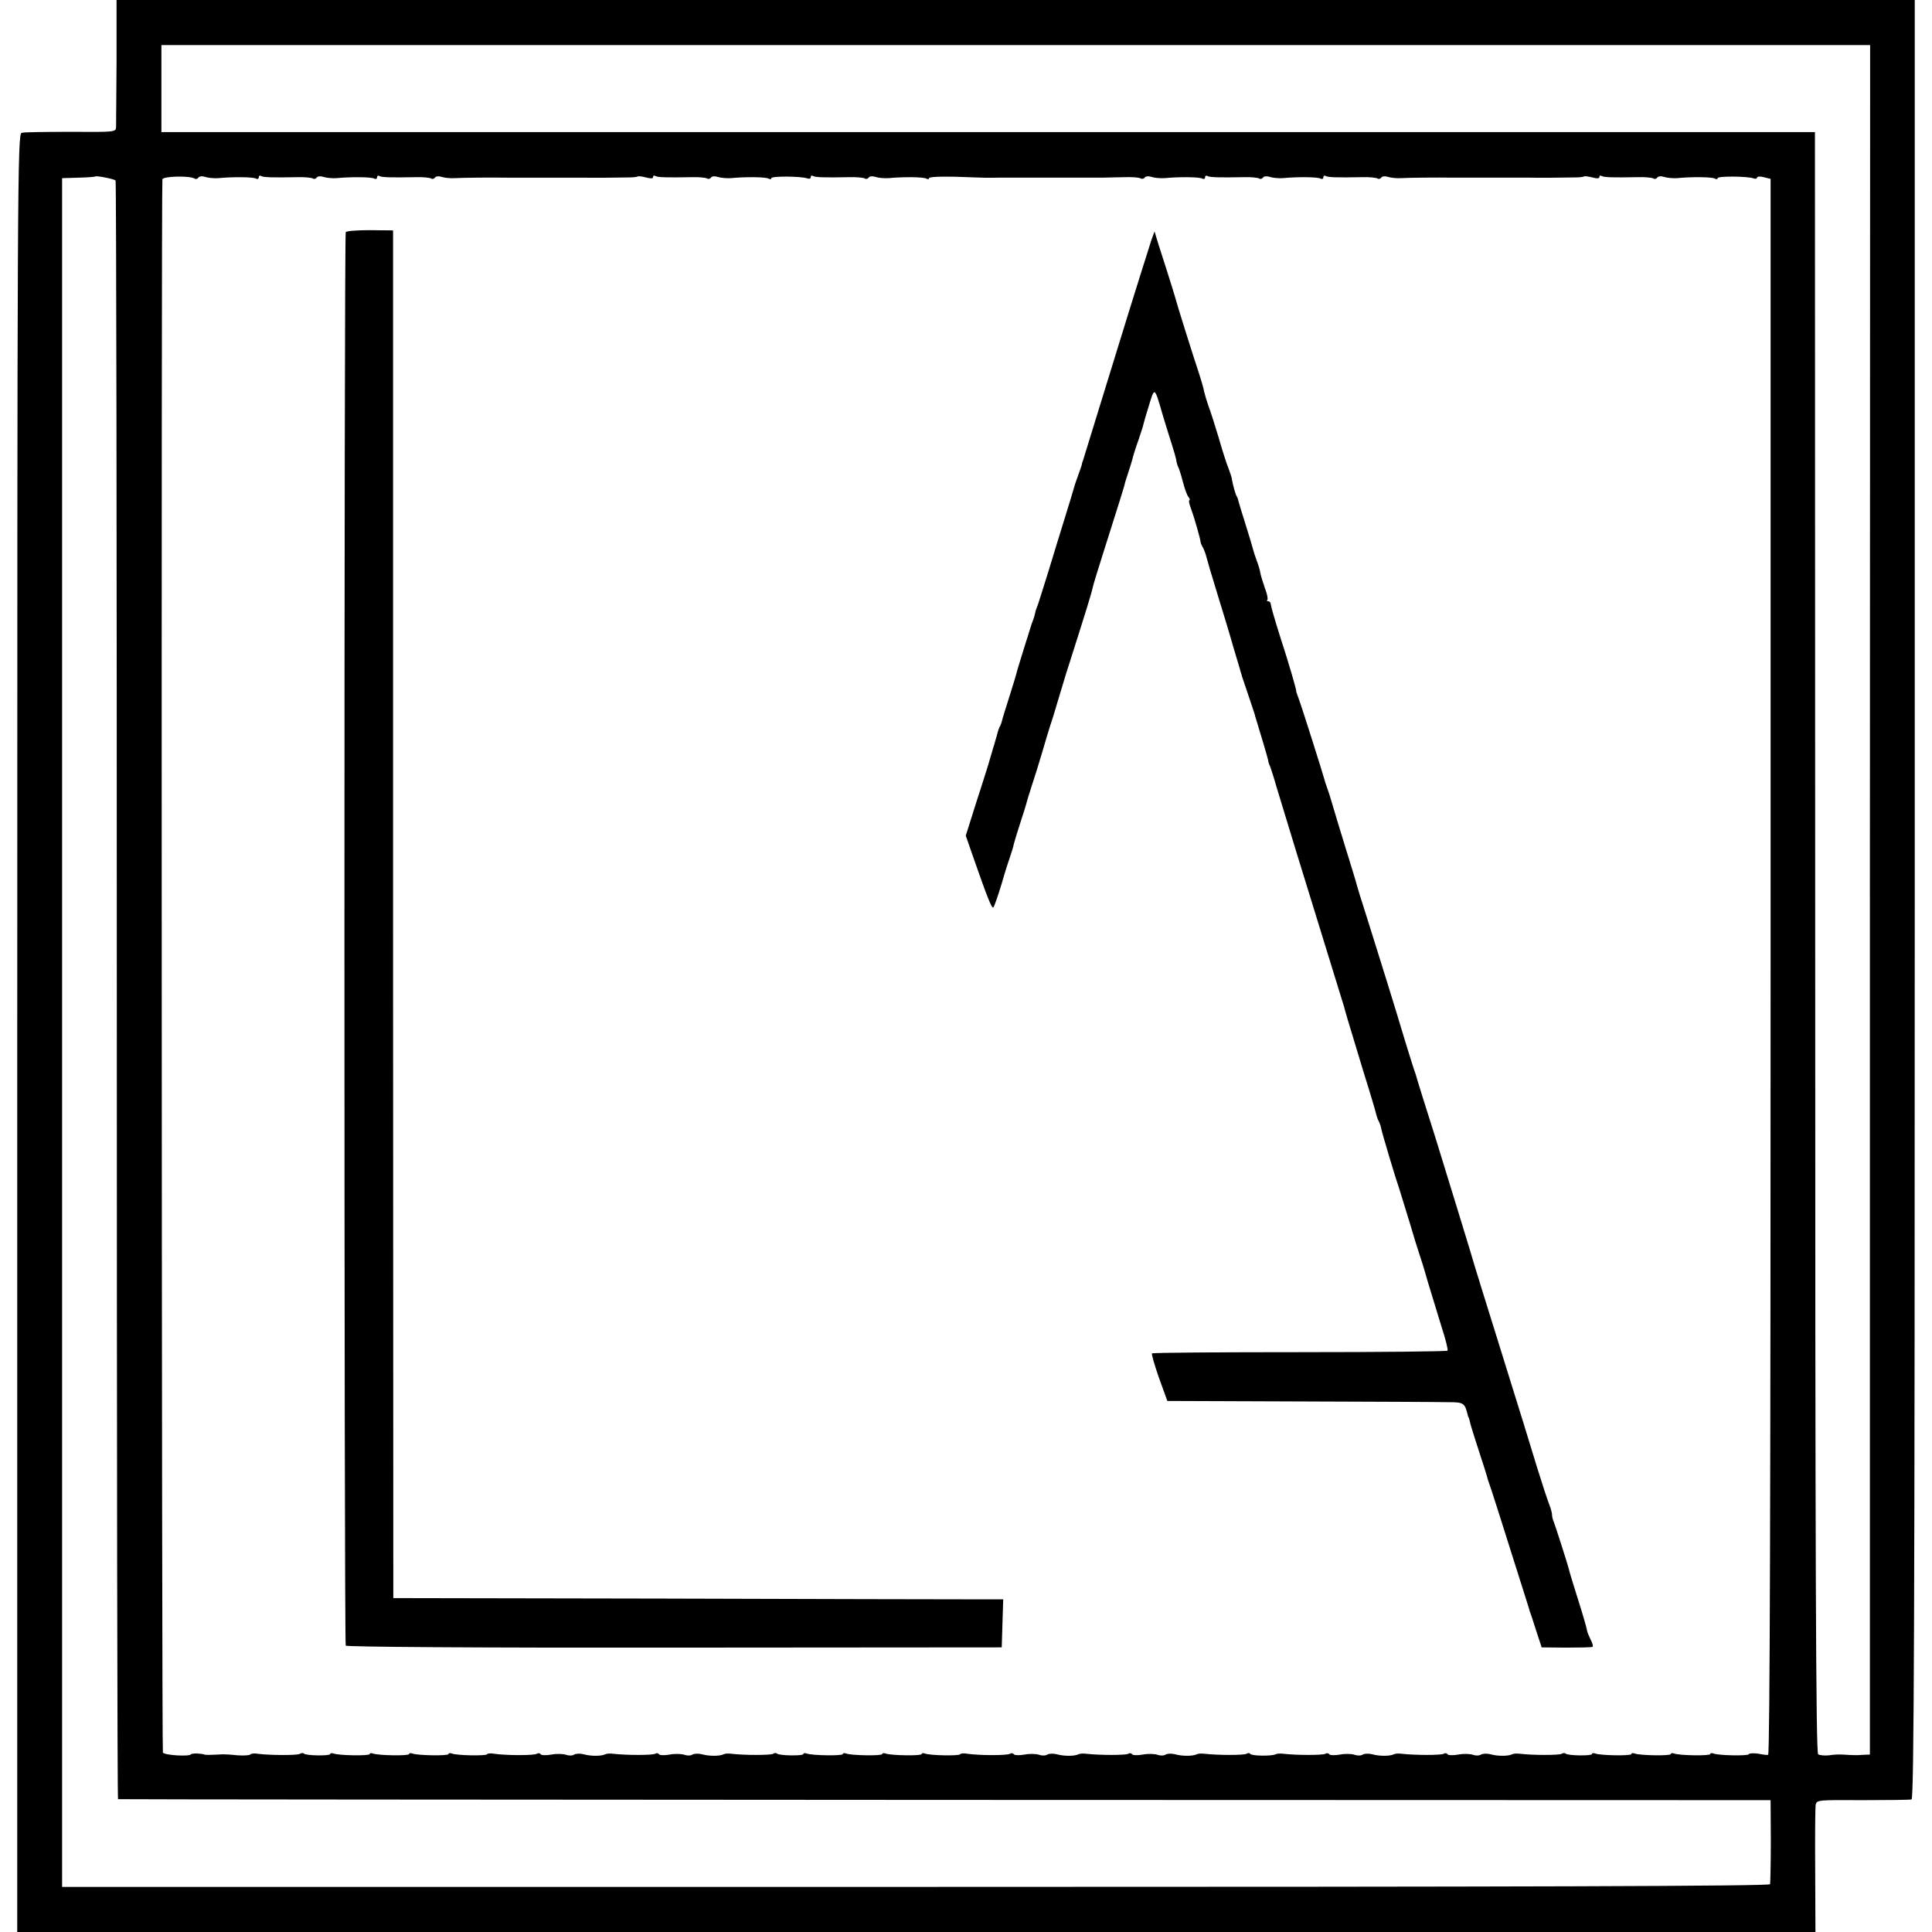
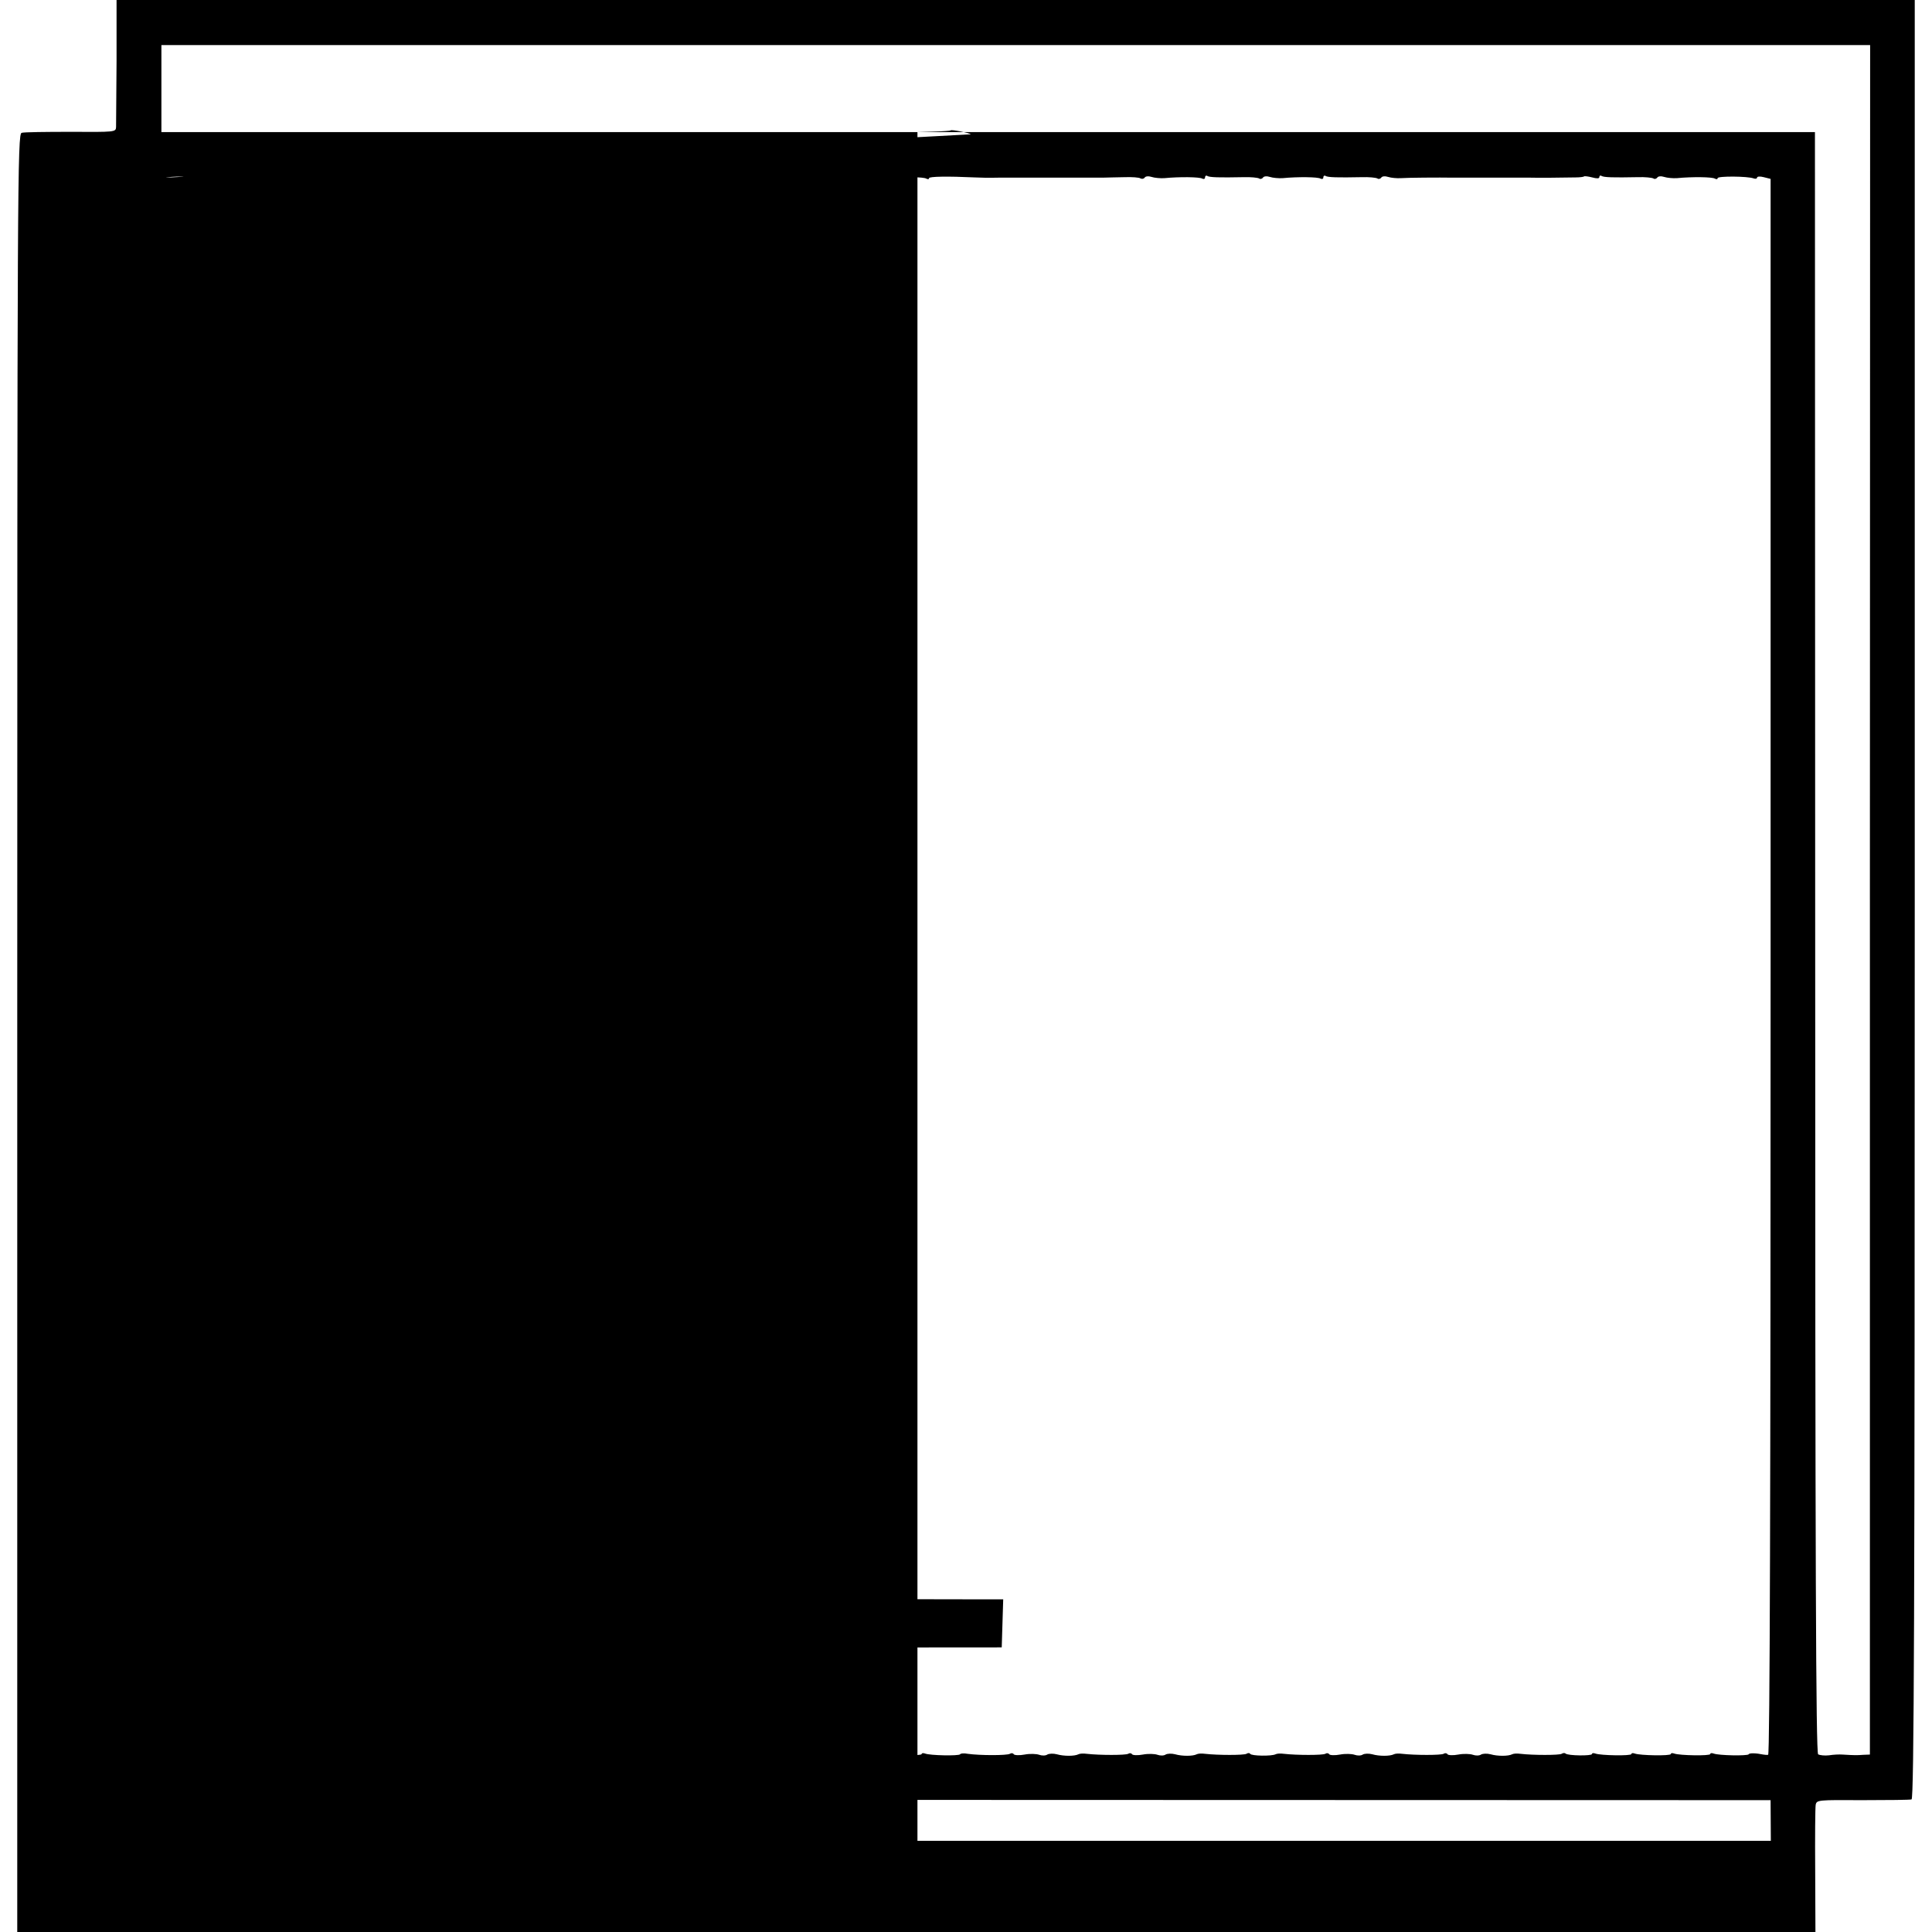
<svg xmlns="http://www.w3.org/2000/svg" version="1.0" width="784pt" height="784pt" viewBox="0 0 784 784" preserveAspectRatio="xMidYMid meet">
  <g transform="translate(0,784) scale(0.1,-0.1)" fill="#000000" stroke="none">
-     <path d="M473 7593 c-1 -137 -2 -257 -2 -269 -1 -20 -6 -20 -183 -19 -101 0 -191 -1 -200 -4 -17 -3 -18 -185 -18 -3652 l0 -3649 3648 0 3649 0 -1 248 c-1 136 0 256 2 268 4 20 9 20 190 19 103 0 193 1 199 3 10 3 13 743 13 3653 l0 3649 -3648 0 -3649 0 0 -247z m7115 -3405 l0 -3468 -27 -1 c-25 -2 -35 -2 -84 1 -12 1 -37 0 -55 -3 -17 -2 -37 0 -44 4 -9 6 -12 766 -12 3295 l-1 3288 -3355 0 -3355 0 0 176 0 177 3467 0 3467 0 -1 -3469z m-7119 2920 c3 -2 5 -1480 5 -3285 0 -1806 2 -3283 5 -3284 3 -1 1514 -2 3356 -3 l3350 -1 1 -165 c0 -91 -2 -170 -3 -176 -3 -8 -967 -11 -3468 -11 l-3463 0 0 3467 0 3467 66 2 c36 1 67 3 69 5 4 4 74 -10 82 -16z m321 7 c5 -3 11 -1 15 4 3 6 16 7 28 3 12 -4 36 -6 52 -5 61 6 144 5 154 -2 6 -3 11 -1 11 5 0 6 4 9 9 6 9 -6 47 -7 148 -5 28 1 56 -2 62 -5 5 -4 12 -2 16 3 3 6 16 7 28 3 12 -4 36 -6 52 -5 61 6 144 5 154 -2 6 -3 11 -1 11 5 0 6 4 9 9 6 9 -6 47 -7 148 -5 28 1 56 -2 62 -5 5 -4 12 -2 16 3 3 6 16 7 28 3 12 -4 36 -6 52 -5 24 2 158 3 210 2 6 0 39 0 75 0 36 0 72 0 80 0 8 0 44 0 80 0 36 0 72 0 80 0 19 -1 146 0 184 1 17 0 32 2 34 4 2 2 17 0 33 -4 18 -5 29 -5 29 1 0 6 4 8 9 5 9 -6 47 -7 148 -5 28 1 56 -2 62 -5 5 -4 12 -2 16 3 3 6 16 7 28 3 12 -4 36 -6 52 -5 61 6 144 5 154 -2 6 -3 11 -3 11 2 0 9 123 8 146 -1 8 -3 14 -1 14 5 0 6 4 8 9 5 9 -6 47 -7 148 -5 28 1 56 -2 62 -5 5 -4 12 -2 16 3 3 6 16 7 28 3 12 -4 36 -6 52 -5 61 6 144 5 154 -2 6 -3 11 -3 11 2 0 7 77 8 185 3 17 -1 59 -2 95 -1 36 0 72 0 80 0 8 0 44 0 80 0 36 0 72 0 80 0 8 0 44 0 80 0 36 0 82 0 103 0 20 1 61 1 91 2 30 1 59 -1 64 -5 6 -3 13 -2 17 3 3 6 16 7 28 3 12 -4 36 -6 52 -5 61 6 144 5 154 -2 6 -3 11 -1 11 5 0 6 4 9 9 6 9 -6 47 -7 148 -5 28 1 56 -2 62 -5 5 -4 12 -2 16 3 3 6 16 7 28 3 12 -4 36 -6 52 -5 61 6 144 5 154 -2 6 -3 11 -1 11 5 0 6 4 9 9 6 9 -6 47 -7 148 -5 28 1 56 -2 62 -5 5 -4 12 -2 16 3 3 6 16 7 28 3 12 -4 36 -6 52 -5 24 2 158 3 210 2 6 0 39 0 75 0 36 0 72 0 80 0 8 0 44 0 80 0 36 0 72 0 80 0 19 -1 146 0 184 1 17 0 32 2 34 4 2 2 17 0 33 -4 18 -5 29 -5 29 1 0 6 4 8 9 5 9 -6 47 -7 148 -5 28 1 56 -2 62 -5 5 -4 12 -2 16 3 3 6 16 7 28 3 12 -4 36 -6 52 -5 61 6 144 5 154 -2 6 -3 11 -3 11 2 0 9 123 8 146 -1 8 -3 14 -1 14 3 0 5 12 6 27 2 l28 -7 0 -3197 c0 -2125 -3 -3197 -10 -3198 -5 -1 -14 0 -20 1 -28 6 -56 7 -59 1 -5 -7 -121 -5 -142 3 -8 3 -14 2 -14 -2 0 -8 -124 -6 -146 2 -8 3 -14 2 -14 -2 0 -8 -124 -6 -146 2 -8 3 -14 2 -14 -2 0 -8 -124 -6 -146 2 -8 3 -14 2 -14 -2 0 -8 -98 -7 -107 2 -3 3 -10 3 -16 -1 -10 -6 -116 -6 -167 0 -14 2 -29 1 -34 -2 -16 -8 -59 -8 -87 0 -15 4 -32 3 -39 -1 -7 -5 -22 -5 -33 -1 -11 4 -38 5 -59 1 -21 -4 -41 -3 -44 1 -3 5 -10 6 -16 2 -11 -6 -115 -6 -168 0 -14 2 -29 1 -34 -2 -16 -8 -59 -8 -87 0 -15 4 -32 3 -39 -1 -7 -5 -22 -5 -33 -1 -11 4 -38 5 -59 1 -21 -4 -41 -3 -44 1 -3 5 -10 6 -16 2 -11 -6 -115 -6 -168 0 -14 2 -29 1 -34 -2 -16 -8 -98 -7 -103 2 -2 4 -9 4 -15 0 -11 -6 -115 -6 -168 0 -14 2 -29 1 -34 -2 -16 -8 -59 -8 -87 0 -15 4 -32 3 -39 -1 -7 -5 -22 -5 -33 -1 -11 4 -38 5 -59 1 -21 -4 -41 -3 -44 1 -3 5 -10 6 -16 2 -11 -6 -115 -6 -168 0 -14 2 -29 1 -34 -2 -16 -8 -59 -8 -87 0 -15 4 -32 3 -39 -1 -7 -5 -22 -5 -33 -1 -11 4 -38 5 -59 1 -21 -4 -41 -3 -44 1 -3 5 -10 6 -16 2 -12 -7 -121 -7 -171 0 -15 3 -29 2 -31 -2 -5 -7 -121 -5 -142 3 -8 3 -14 2 -14 -2 0 -8 -124 -6 -146 2 -8 3 -14 2 -14 -2 0 -8 -124 -6 -146 2 -8 3 -14 2 -14 -2 0 -8 -124 -6 -146 2 -8 3 -14 2 -14 -2 0 -8 -98 -7 -107 2 -3 3 -10 3 -16 -1 -10 -6 -116 -6 -167 0 -14 2 -29 1 -34 -2 -16 -8 -59 -8 -87 0 -15 4 -32 3 -39 -1 -7 -5 -22 -5 -33 -1 -11 4 -38 5 -59 1 -21 -4 -41 -3 -44 1 -3 5 -10 6 -16 2 -11 -6 -115 -6 -168 0 -14 2 -29 1 -34 -2 -16 -8 -59 -8 -87 0 -15 4 -32 3 -39 -1 -7 -5 -22 -5 -33 -1 -11 4 -38 5 -59 1 -21 -4 -41 -3 -44 1 -3 5 -10 6 -16 2 -12 -7 -121 -7 -171 0 -15 3 -29 2 -31 -2 -5 -7 -121 -5 -142 3 -8 3 -14 2 -14 -2 0 -8 -124 -6 -146 2 -8 3 -14 2 -14 -2 0 -8 -124 -6 -146 2 -8 3 -14 2 -14 -2 0 -8 -124 -6 -146 2 -8 3 -14 2 -14 -2 0 -8 -98 -7 -107 2 -3 3 -10 3 -16 -1 -11 -7 -122 -6 -170 0 -15 3 -29 1 -32 -3 -2 -3 -26 -5 -52 -3 -26 3 -52 4 -58 4 -57 -3 -71 -3 -75 -1 -15 5 -51 6 -55 1 -6 -10 -107 -4 -114 7 -5 8 -7 6357 -2 6384 2 13 110 16 131 3z" />
+     <path d="M473 7593 c-1 -137 -2 -257 -2 -269 -1 -20 -6 -20 -183 -19 -101 0 -191 -1 -200 -4 -17 -3 -18 -185 -18 -3652 l0 -3649 3648 0 3649 0 -1 248 c-1 136 0 256 2 268 4 20 9 20 190 19 103 0 193 1 199 3 10 3 13 743 13 3653 l0 3649 -3648 0 -3649 0 0 -247z m7115 -3405 l0 -3468 -27 -1 c-25 -2 -35 -2 -84 1 -12 1 -37 0 -55 -3 -17 -2 -37 0 -44 4 -9 6 -12 766 -12 3295 l-1 3288 -3355 0 -3355 0 0 176 0 177 3467 0 3467 0 -1 -3469z m-7119 2920 c3 -2 5 -1480 5 -3285 0 -1806 2 -3283 5 -3284 3 -1 1514 -2 3356 -3 l3350 -1 1 -165 l-3463 0 0 3467 0 3467 66 2 c36 1 67 3 69 5 4 4 74 -10 82 -16z m321 7 c5 -3 11 -1 15 4 3 6 16 7 28 3 12 -4 36 -6 52 -5 61 6 144 5 154 -2 6 -3 11 -1 11 5 0 6 4 9 9 6 9 -6 47 -7 148 -5 28 1 56 -2 62 -5 5 -4 12 -2 16 3 3 6 16 7 28 3 12 -4 36 -6 52 -5 61 6 144 5 154 -2 6 -3 11 -1 11 5 0 6 4 9 9 6 9 -6 47 -7 148 -5 28 1 56 -2 62 -5 5 -4 12 -2 16 3 3 6 16 7 28 3 12 -4 36 -6 52 -5 24 2 158 3 210 2 6 0 39 0 75 0 36 0 72 0 80 0 8 0 44 0 80 0 36 0 72 0 80 0 19 -1 146 0 184 1 17 0 32 2 34 4 2 2 17 0 33 -4 18 -5 29 -5 29 1 0 6 4 8 9 5 9 -6 47 -7 148 -5 28 1 56 -2 62 -5 5 -4 12 -2 16 3 3 6 16 7 28 3 12 -4 36 -6 52 -5 61 6 144 5 154 -2 6 -3 11 -3 11 2 0 9 123 8 146 -1 8 -3 14 -1 14 5 0 6 4 8 9 5 9 -6 47 -7 148 -5 28 1 56 -2 62 -5 5 -4 12 -2 16 3 3 6 16 7 28 3 12 -4 36 -6 52 -5 61 6 144 5 154 -2 6 -3 11 -3 11 2 0 7 77 8 185 3 17 -1 59 -2 95 -1 36 0 72 0 80 0 8 0 44 0 80 0 36 0 72 0 80 0 8 0 44 0 80 0 36 0 82 0 103 0 20 1 61 1 91 2 30 1 59 -1 64 -5 6 -3 13 -2 17 3 3 6 16 7 28 3 12 -4 36 -6 52 -5 61 6 144 5 154 -2 6 -3 11 -1 11 5 0 6 4 9 9 6 9 -6 47 -7 148 -5 28 1 56 -2 62 -5 5 -4 12 -2 16 3 3 6 16 7 28 3 12 -4 36 -6 52 -5 61 6 144 5 154 -2 6 -3 11 -1 11 5 0 6 4 9 9 6 9 -6 47 -7 148 -5 28 1 56 -2 62 -5 5 -4 12 -2 16 3 3 6 16 7 28 3 12 -4 36 -6 52 -5 24 2 158 3 210 2 6 0 39 0 75 0 36 0 72 0 80 0 8 0 44 0 80 0 36 0 72 0 80 0 19 -1 146 0 184 1 17 0 32 2 34 4 2 2 17 0 33 -4 18 -5 29 -5 29 1 0 6 4 8 9 5 9 -6 47 -7 148 -5 28 1 56 -2 62 -5 5 -4 12 -2 16 3 3 6 16 7 28 3 12 -4 36 -6 52 -5 61 6 144 5 154 -2 6 -3 11 -3 11 2 0 9 123 8 146 -1 8 -3 14 -1 14 3 0 5 12 6 27 2 l28 -7 0 -3197 c0 -2125 -3 -3197 -10 -3198 -5 -1 -14 0 -20 1 -28 6 -56 7 -59 1 -5 -7 -121 -5 -142 3 -8 3 -14 2 -14 -2 0 -8 -124 -6 -146 2 -8 3 -14 2 -14 -2 0 -8 -124 -6 -146 2 -8 3 -14 2 -14 -2 0 -8 -124 -6 -146 2 -8 3 -14 2 -14 -2 0 -8 -98 -7 -107 2 -3 3 -10 3 -16 -1 -10 -6 -116 -6 -167 0 -14 2 -29 1 -34 -2 -16 -8 -59 -8 -87 0 -15 4 -32 3 -39 -1 -7 -5 -22 -5 -33 -1 -11 4 -38 5 -59 1 -21 -4 -41 -3 -44 1 -3 5 -10 6 -16 2 -11 -6 -115 -6 -168 0 -14 2 -29 1 -34 -2 -16 -8 -59 -8 -87 0 -15 4 -32 3 -39 -1 -7 -5 -22 -5 -33 -1 -11 4 -38 5 -59 1 -21 -4 -41 -3 -44 1 -3 5 -10 6 -16 2 -11 -6 -115 -6 -168 0 -14 2 -29 1 -34 -2 -16 -8 -98 -7 -103 2 -2 4 -9 4 -15 0 -11 -6 -115 -6 -168 0 -14 2 -29 1 -34 -2 -16 -8 -59 -8 -87 0 -15 4 -32 3 -39 -1 -7 -5 -22 -5 -33 -1 -11 4 -38 5 -59 1 -21 -4 -41 -3 -44 1 -3 5 -10 6 -16 2 -11 -6 -115 -6 -168 0 -14 2 -29 1 -34 -2 -16 -8 -59 -8 -87 0 -15 4 -32 3 -39 -1 -7 -5 -22 -5 -33 -1 -11 4 -38 5 -59 1 -21 -4 -41 -3 -44 1 -3 5 -10 6 -16 2 -12 -7 -121 -7 -171 0 -15 3 -29 2 -31 -2 -5 -7 -121 -5 -142 3 -8 3 -14 2 -14 -2 0 -8 -124 -6 -146 2 -8 3 -14 2 -14 -2 0 -8 -124 -6 -146 2 -8 3 -14 2 -14 -2 0 -8 -124 -6 -146 2 -8 3 -14 2 -14 -2 0 -8 -98 -7 -107 2 -3 3 -10 3 -16 -1 -10 -6 -116 -6 -167 0 -14 2 -29 1 -34 -2 -16 -8 -59 -8 -87 0 -15 4 -32 3 -39 -1 -7 -5 -22 -5 -33 -1 -11 4 -38 5 -59 1 -21 -4 -41 -3 -44 1 -3 5 -10 6 -16 2 -11 -6 -115 -6 -168 0 -14 2 -29 1 -34 -2 -16 -8 -59 -8 -87 0 -15 4 -32 3 -39 -1 -7 -5 -22 -5 -33 -1 -11 4 -38 5 -59 1 -21 -4 -41 -3 -44 1 -3 5 -10 6 -16 2 -12 -7 -121 -7 -171 0 -15 3 -29 2 -31 -2 -5 -7 -121 -5 -142 3 -8 3 -14 2 -14 -2 0 -8 -124 -6 -146 2 -8 3 -14 2 -14 -2 0 -8 -124 -6 -146 2 -8 3 -14 2 -14 -2 0 -8 -124 -6 -146 2 -8 3 -14 2 -14 -2 0 -8 -98 -7 -107 2 -3 3 -10 3 -16 -1 -11 -7 -122 -6 -170 0 -15 3 -29 1 -32 -3 -2 -3 -26 -5 -52 -3 -26 3 -52 4 -58 4 -57 -3 -71 -3 -75 -1 -15 5 -51 6 -55 1 -6 -10 -107 -4 -114 7 -5 8 -7 6357 -2 6384 2 13 110 16 131 3z" />
    <path d="M1403 6898 c-7 -13 -7 -5723 0 -5736 4 -5 513 -9 1334 -8 l1328 1 3 98 3 97 -138 0 c-76 0 -633 1 -1238 3 l-1099 2 -1 2775 0 2775 -93 1 c-51 0 -95 -3 -99 -8z" />
-     <path d="M4673 6868 c-6 -18 -71 -224 -143 -458 -72 -234 -133 -431 -135 -438 -3 -7 -5 -14 -5 -17 0 -3 -8 -24 -16 -47 -9 -24 -17 -50 -19 -58 -2 -8 -18 -60 -35 -115 -17 -55 -47 -152 -66 -215 -20 -63 -38 -122 -41 -130 -3 -8 -8 -21 -10 -27 -1 -7 -5 -19 -6 -25 -2 -7 -7 -20 -10 -28 -6 -18 -60 -190 -63 -205 -1 -5 -14 -48 -29 -95 -15 -47 -28 -89 -29 -95 -1 -5 -4 -14 -7 -20 -4 -5 -10 -23 -14 -40 -5 -16 -9 -32 -10 -35 -1 -3 -8 -25 -15 -50 -7 -25 -14 -47 -15 -50 -1 -3 -20 -65 -44 -138 l-42 -133 25 -72 c63 -181 81 -226 87 -219 4 4 19 48 34 97 14 50 31 101 36 115 5 14 11 34 13 45 3 11 14 49 26 85 12 36 23 72 25 80 2 8 12 42 23 75 11 33 30 94 42 135 12 41 25 86 30 100 5 14 23 72 40 130 17 58 35 116 40 130 8 24 81 255 86 275 2 6 5 19 8 30 2 11 22 76 44 145 59 186 87 274 87 280 1 3 6 21 13 41 7 20 14 45 17 55 2 10 13 46 25 79 11 33 20 60 19 60 0 0 9 34 22 75 25 83 23 84 59 -40 12 -41 29 -93 36 -116 7 -22 15 -49 17 -60 1 -10 5 -23 8 -29 3 -5 12 -32 19 -60 7 -27 17 -56 23 -62 5 -7 7 -13 3 -13 -3 0 0 -17 8 -37 14 -38 38 -124 38 -133 0 -3 4 -13 10 -23 5 -10 11 -26 13 -35 2 -9 22 -78 45 -152 23 -74 53 -173 66 -220 14 -47 27 -89 28 -95 2 -5 5 -14 6 -20 2 -5 14 -41 27 -80 13 -38 24 -72 25 -75 0 -3 2 -9 4 -15 16 -52 49 -162 50 -170 0 -5 4 -17 8 -25 3 -8 15 -44 25 -80 27 -90 116 -381 201 -655 39 -126 72 -234 74 -240 1 -5 8 -29 15 -53 7 -24 35 -116 62 -205 28 -89 52 -170 54 -180 2 -9 7 -22 10 -27 3 -5 8 -19 10 -30 4 -20 56 -195 75 -250 4 -14 22 -72 40 -130 17 -58 35 -116 40 -130 5 -14 21 -65 35 -115 15 -49 40 -130 55 -180 16 -49 27 -93 24 -96 -2 -3 -271 -6 -599 -6 -327 0 -597 -2 -600 -5 -3 -3 10 -47 28 -99 l34 -94 539 -2 c296 -1 567 -2 601 -3 63 0 67 -3 79 -52 1 -5 2 -9 4 -10 1 -2 3 -10 5 -18 1 -8 17 -59 35 -114 18 -54 33 -103 35 -110 1 -6 5 -18 8 -26 5 -12 50 -153 153 -480 4 -14 9 -28 10 -32 1 -5 2 -9 3 -10 1 -2 12 -34 24 -73 l23 -70 99 -1 c55 0 103 1 107 3 4 2 0 16 -8 31 -7 15 -14 31 -14 36 0 5 -16 61 -36 124 -20 63 -37 119 -38 126 -3 13 -54 174 -63 196 -3 8 -5 18 -5 22 1 4 -4 25 -12 45 -8 21 -29 85 -47 143 -40 131 -57 187 -164 530 -47 151 -88 282 -90 290 -4 17 -123 403 -159 520 -36 112 -80 254 -81 260 -1 3 -4 12 -7 20 -3 8 -19 60 -36 115 -41 137 -102 334 -153 495 -24 74 -44 140 -45 145 -1 6 -21 71 -44 145 -23 74 -48 158 -56 185 -8 28 -18 57 -21 65 -3 8 -7 20 -8 25 -6 23 -94 302 -105 330 -6 17 -11 30 -10 30 3 0 -31 117 -68 230 -19 60 -35 116 -35 122 0 7 -5 13 -10 13 -6 0 -8 3 -4 6 3 3 -1 25 -10 47 -8 23 -17 52 -19 64 -2 12 -9 35 -15 50 -6 16 -12 35 -14 43 -2 8 -15 53 -30 100 -15 47 -28 90 -29 95 -1 6 -4 15 -7 20 -6 9 -16 47 -20 70 0 6 -7 26 -14 45 -8 19 -26 76 -40 125 -15 50 -33 107 -41 127 -7 20 -15 47 -18 60 -2 13 -11 43 -19 68 -20 59 -90 282 -93 295 -2 9 -25 85 -73 233 l-16 53 -12 -33z" />
  </g>
</svg>